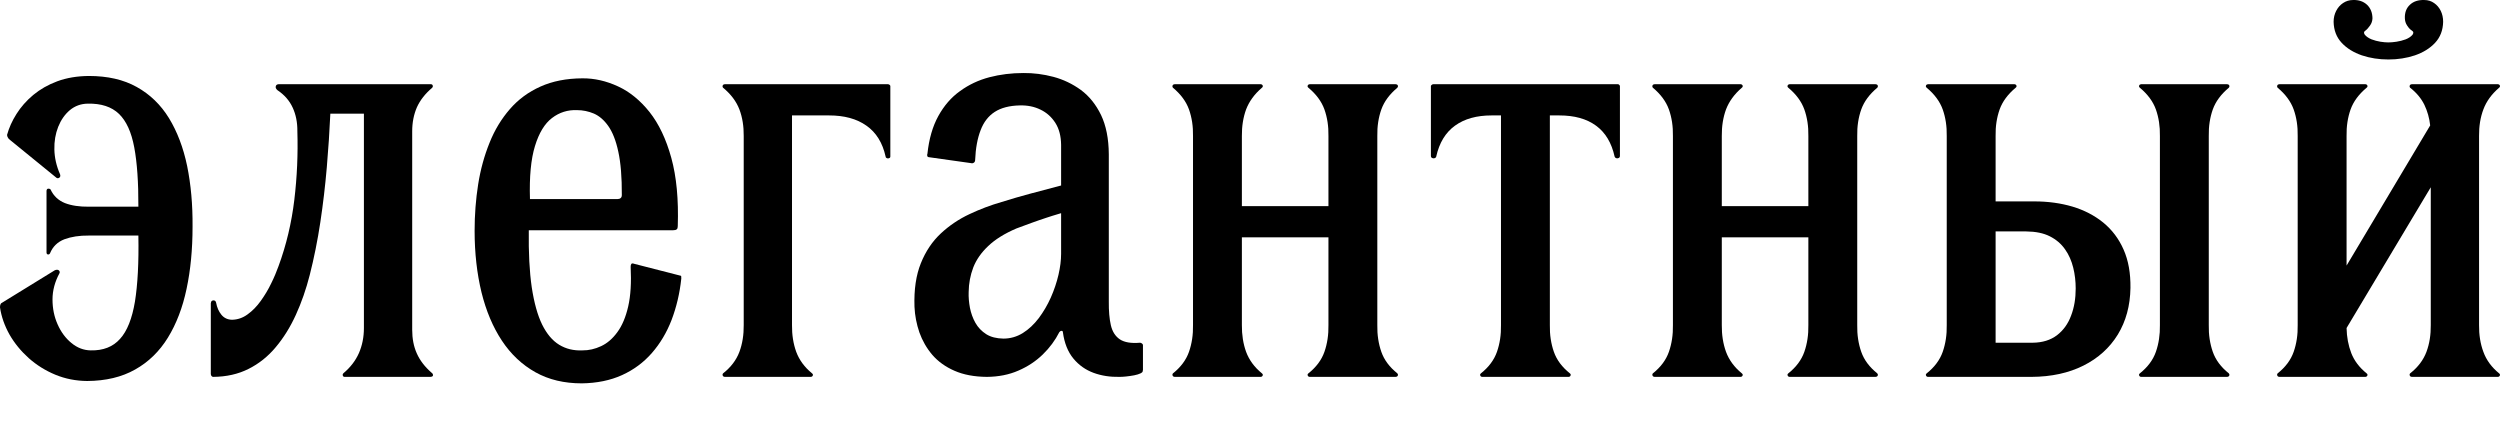
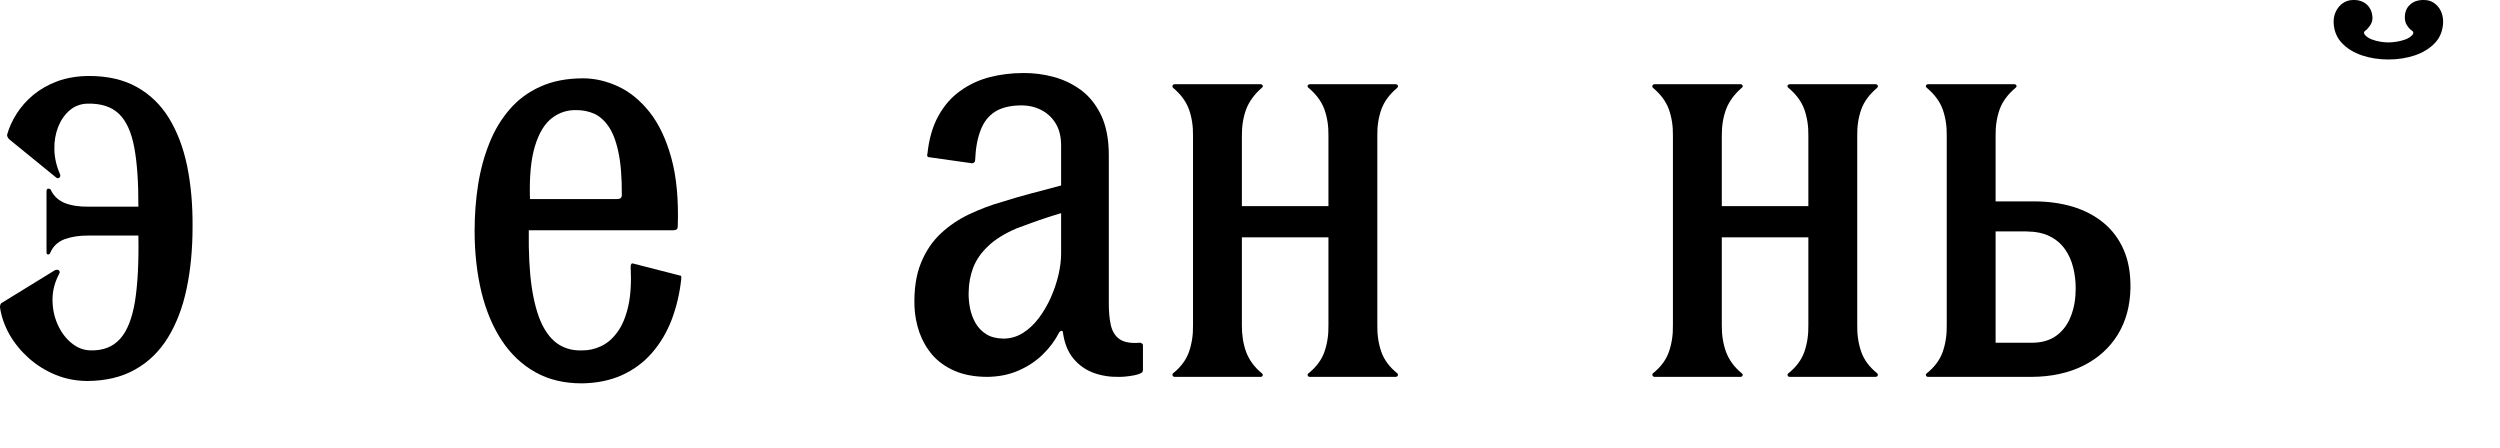
<svg xmlns="http://www.w3.org/2000/svg" viewBox="0 0 730.383 131.012" fill="none">
  <path d="M20.874 100.213C22.565 101.618 24.458 102.335 26.493 102.364C30.134 102.45 33.002 101.332 35.066 99.009C37.159 96.715 38.593 93.074 39.425 88.113C40.227 83.124 40.571 76.702 40.428 68.817H25.977C23.196 68.788 20.816 69.161 18.809 69.906C16.831 70.68 15.425 72.028 14.623 73.978C14.508 74.236 14.307 74.351 14.049 74.351C13.763 74.322 13.619 74.15 13.591 73.806V55.742C13.619 55.341 13.82 55.112 14.136 55.112C14.451 55.112 14.68 55.198 14.795 55.398C15.655 57.262 17.06 58.552 18.953 59.326C20.874 60.072 23.225 60.416 25.977 60.387H40.428C40.457 53.305 40.055 47.514 39.224 43.069C38.392 38.596 36.901 35.328 34.751 33.263C32.6 31.199 29.561 30.195 25.633 30.281C23.655 30.31 21.906 30.94 20.415 32.173C18.953 33.406 17.806 35.041 17.003 37.048C16.2 39.084 15.827 41.291 15.885 43.7C15.942 46.108 16.487 48.517 17.548 50.925C17.691 51.356 17.633 51.699 17.347 51.9C17.089 52.101 16.802 52.129 16.515 51.957L2.581 40.603C2.494 40.517 2.38 40.345 2.265 40.116C2.15 39.915 2.064 39.657 2.064 39.399C2.638 37.335 3.527 35.328 4.817 33.292C6.078 31.285 7.713 29.421 9.691 27.758C11.698 26.095 14.049 24.747 16.745 23.744C19.469 22.741 22.537 22.224 25.977 22.196C31.425 22.196 36.098 23.256 39.94 25.407C43.811 27.558 46.965 30.597 49.374 34.525C51.782 38.481 53.56 43.127 54.678 48.517C55.768 53.878 56.312 59.785 56.255 66.237C56.255 72.831 55.682 78.881 54.506 84.386C53.359 89.862 51.524 94.622 49.058 98.636C46.593 102.65 43.381 105.776 39.482 107.955C35.583 110.163 30.909 111.281 25.461 111.309C22.163 111.281 19.096 110.679 16.171 109.475C13.275 108.27 10.695 106.664 8.401 104.629C6.136 102.593 4.244 100.299 2.781 97.747C1.348 95.196 0.401 92.529 0 89.805C0 89.461 0.029 89.203 0.115 89.002C0.172 88.83 0.258 88.687 0.344 88.601L15.999 78.967C16.515 78.738 16.917 78.766 17.203 78.995C17.461 79.254 17.519 79.54 17.375 79.827C16.028 82.322 15.34 84.873 15.34 87.482C15.34 90.092 15.827 92.529 16.831 94.765C17.834 97.03 19.182 98.837 20.874 100.213Z" fill="black" />
-   <path d="M104.855 103.166C105.83 100.93 106.317 98.493 106.317 95.826V33.206H96.511C96.282 38.281 95.938 43.499 95.479 48.861C95.02 54.223 94.389 59.584 93.587 64.918C92.784 70.251 91.751 75.383 90.49 80.343C89.429 84.501 88.081 88.371 86.447 91.956C84.813 95.54 82.863 98.693 80.569 101.417C78.304 104.141 75.638 106.263 72.598 107.783C69.588 109.302 66.147 110.076 62.276 110.105C62.104 110.105 61.932 110.019 61.818 109.876C61.674 109.704 61.588 109.503 61.588 109.245V88.601C61.617 88.257 61.731 87.999 61.961 87.855C62.19 87.741 62.42 87.712 62.649 87.798C62.907 87.884 63.05 88.085 63.136 88.429C63.394 89.834 63.91 91.009 64.685 91.956C65.459 92.902 66.491 93.389 67.781 93.418C69.415 93.389 70.935 92.873 72.34 91.841C73.745 90.837 75.035 89.518 76.182 87.913C77.329 86.307 78.361 84.615 79.222 82.809C80.11 81.031 80.799 79.339 81.372 77.763C83.666 71.541 85.186 65.061 85.988 58.38C86.791 51.699 87.078 45.019 86.877 38.367C86.906 35.786 86.447 33.464 85.501 31.428C84.583 29.421 83.092 27.701 81.028 26.325C80.627 25.952 80.454 25.579 80.569 25.206C80.655 24.833 80.942 24.633 81.372 24.604H125.929C126.187 24.633 126.359 24.747 126.416 24.977C126.502 25.235 126.445 25.435 126.273 25.636C124.237 27.356 122.746 29.249 121.8 31.342C120.882 33.464 120.424 35.786 120.424 38.367V96.342C120.424 98.923 120.854 101.217 121.772 103.253C122.689 105.317 124.123 107.181 126.101 108.901C126.387 109.102 126.502 109.331 126.502 109.618C126.502 109.904 126.244 110.076 125.757 110.105H100.64C100.382 110.076 100.21 109.962 100.152 109.704C100.066 109.475 100.124 109.273 100.296 109.073C102.36 107.352 103.88 105.374 104.855 103.166Z" fill="black" />
-   <path d="M216.019 102.794C216.907 100.414 217.307 97.805 217.279 94.966V39.743C217.307 36.905 216.907 34.324 216.019 31.973C215.13 29.651 213.552 27.529 211.258 25.636C211.086 25.435 211.057 25.235 211.143 24.977C211.23 24.747 211.43 24.633 211.774 24.604H259.427C259.6 24.604 259.771 24.69 259.914 24.805C260.03 24.92 260.115 25.034 260.115 25.12V45.764C260.115 45.936 260.03 46.051 259.914 46.137C259.771 46.223 259.6 46.281 259.427 46.281C259.256 46.281 259.083 46.223 258.97 46.137C258.826 46.051 258.739 45.936 258.739 45.764C257.85 41.722 255.987 38.711 253.119 36.704C250.281 34.697 246.64 33.722 242.225 33.722H231.387V94.966C231.357 97.805 231.759 100.414 232.62 102.794C233.509 105.174 235.028 107.267 237.236 109.073C237.494 109.273 237.55 109.475 237.464 109.704C237.351 109.962 237.178 110.076 236.891 110.105H211.774C211.43 110.076 211.23 109.962 211.143 109.704C211.057 109.475 211.086 109.273 211.258 109.073C213.552 107.267 215.13 105.174 216.019 102.794Z" fill="black" />
  <path d="M347.366 102.794C348.197 100.414 348.599 97.805 348.541 94.966V39.743C348.599 36.905 348.197 34.324 347.366 31.973C346.534 29.651 344.957 27.529 342.692 25.636C342.519 25.435 342.491 25.235 342.577 24.977C342.665 24.747 342.865 24.633 343.207 24.604H368.326C368.613 24.633 368.783 24.747 368.899 24.977C368.984 25.235 368.927 25.435 368.67 25.636C366.461 27.529 364.941 29.651 364.052 31.973C363.193 34.324 362.792 36.905 362.819 39.743V60.215H388.109V39.743C388.167 36.905 387.765 34.324 386.934 31.973C386.103 29.651 384.526 27.529 382.261 25.636C382.03 25.435 381.944 25.235 382.06 24.977C382.145 24.747 382.346 24.633 382.605 24.604H407.722C408.066 24.633 408.294 24.747 408.38 24.977C408.467 25.235 408.41 25.435 408.237 25.636C405.971 27.529 404.394 29.651 403.563 31.973C402.732 34.324 402.33 36.905 402.388 39.743V94.966C402.33 97.805 402.732 100.414 403.563 102.794C404.394 105.174 405.971 107.267 408.237 109.073C408.41 109.273 408.467 109.475 408.38 109.704C408.294 109.962 408.066 110.076 407.722 110.105H382.605C382.346 110.076 382.145 109.962 382.06 109.704C381.944 109.475 382.03 109.273 382.261 109.073C384.526 107.267 386.103 105.174 386.934 102.794C387.765 100.414 388.167 97.805 388.109 94.966V69.333H362.819V94.966C362.792 97.805 363.193 100.414 364.052 102.794C364.941 105.174 366.461 107.267 368.67 109.073C368.927 109.273 368.984 109.475 368.899 109.704C368.783 109.962 368.613 110.076 368.326 110.105H343.207C342.865 110.076 342.665 109.962 342.577 109.704C342.491 109.475 342.519 109.273 342.692 109.073C344.957 107.267 346.534 105.174 347.366 102.794Z" fill="black" />
-   <path d="M437.341 102.794C438.172 100.414 438.574 97.805 438.516 94.966V33.722H435.764C431.434 33.722 427.879 34.697 425.096 36.704C422.316 38.711 420.481 41.722 419.592 45.764C419.534 45.994 419.363 46.137 419.105 46.223C418.874 46.281 418.645 46.281 418.417 46.166C418.186 46.08 418.073 45.879 418.043 45.593V25.12C418.043 25.034 418.13 24.92 418.273 24.805C418.387 24.69 418.56 24.604 418.731 24.604H472.751C472.836 24.604 472.952 24.69 473.065 24.805C473.18 24.92 473.266 25.034 473.266 25.12V45.593C473.238 45.879 473.123 46.08 472.894 46.166C472.663 46.281 472.435 46.281 472.206 46.223C471.947 46.137 471.804 45.994 471.719 45.764C470.83 41.722 469.022 38.711 466.27 36.704C463.517 34.697 459.962 33.722 455.547 33.722H452.795V94.966C452.737 97.805 453.139 100.414 453.97 102.794C454.801 105.174 456.378 107.267 458.643 109.073C458.872 109.273 458.959 109.475 458.844 109.704C458.759 109.962 458.558 110.076 458.299 110.105H433.009C432.753 110.076 432.552 109.962 432.464 109.704C432.351 109.475 432.437 109.273 432.665 109.073C434.93 107.267 436.507 105.174 437.341 102.794Z" fill="black" />
  <path d="M487.574 102.794C488.406 100.414 488.807 97.805 488.75 94.966V39.743C488.807 36.905 488.406 34.324 487.574 31.973C486.743 29.651 485.166 27.529 482.901 25.636C482.728 25.435 482.7 25.235 482.786 24.977C482.871 24.747 483.072 24.633 483.416 24.604H508.533C508.821 24.633 508.992 24.747 509.108 24.977C509.193 25.235 509.135 25.435 508.877 25.636C506.669 27.529 505.15 29.651 504.261 31.973C503.4 34.324 503 36.905 503.028 39.743V60.215H528.318V39.743C528.374 36.905 527.974 34.324 527.143 31.973C526.309 29.651 524.732 27.529 522.467 25.636C522.239 25.435 522.153 25.235 522.269 24.977C522.354 24.747 522.555 24.633 522.813 24.604H547.93C548.274 24.633 548.503 24.747 548.588 24.977C548.674 25.235 548.618 25.435 548.445 25.636C546.18 27.529 544.603 29.651 543.772 31.973C542.941 34.324 542.539 36.905 542.597 39.743V94.966C542.539 97.805 542.941 100.414 543.772 102.794C544.603 105.174 546.18 107.267 548.445 109.073C548.618 109.273 548.674 109.475 548.588 109.704C548.503 109.962 548.274 110.076 547.93 110.105H522.813C522.555 110.076 522.354 109.962 522.269 109.704C522.153 109.475 522.239 109.273 522.467 109.073C524.732 107.267 526.309 105.174 527.143 102.794C527.974 100.414 528.374 97.805 528.318 94.966V69.333H503.028V94.966C503 97.805 503.4 100.414 504.261 102.794C505.15 105.174 506.669 107.267 508.877 109.073C509.135 109.273 509.193 109.475 509.108 109.704C508.992 109.962 508.821 110.076 508.533 110.105H483.416C483.072 110.076 482.871 109.962 482.786 109.704C482.7 109.475 482.728 109.273 482.901 109.073C485.166 107.267 486.743 105.174 487.574 102.794Z" fill="black" />
-   <path d="M629.847 102.794C630.679 100.414 631.08 97.805 631.023 94.966V39.743C631.08 36.905 630.679 34.324 629.847 31.973C629.016 29.651 627.437 27.529 625.174 25.636C624.943 25.435 624.858 25.235 624.973 24.977C625.059 24.747 625.259 24.633 625.516 24.604H650.635C650.979 24.633 651.207 24.747 651.293 24.977C651.378 25.235 651.323 25.435 651.15 25.636C648.885 27.529 647.308 29.651 646.476 31.973C645.645 34.324 645.243 36.905 645.301 39.743V94.966C645.243 97.805 645.645 100.414 646.476 102.794C647.308 105.174 648.885 107.267 651.15 109.073C651.323 109.273 651.378 109.475 651.293 109.704C651.207 109.962 650.979 110.076 650.635 110.105H625.516C625.259 110.076 625.059 109.962 624.973 109.704C624.858 109.475 624.943 109.273 625.174 109.073C627.437 107.267 629.016 105.174 629.847 102.794Z" fill="black" />
-   <path d="M670.102 102.794C670.935 100.414 671.335 97.805 671.277 94.966V39.743C671.335 36.905 670.935 34.324 670.102 31.973C669.27 29.651 667.693 27.529 665.428 25.636C665.257 25.435 665.227 25.235 665.315 24.977C665.401 24.747 665.601 24.633 665.945 24.604H691.062C691.349 24.633 691.522 24.747 691.635 24.977C691.723 25.235 691.665 25.435 691.406 25.636C689.141 27.529 687.564 29.651 686.733 31.973C685.902 34.324 685.5 36.905 685.558 39.743V77.59L709.986 36.646C709.756 34.496 709.183 32.489 708.294 30.625C707.377 28.762 706.001 27.098 704.138 25.636C703.965 25.435 703.935 25.235 704.022 24.977C704.108 24.747 704.309 24.633 704.653 24.604H729.77C730.056 24.633 730.229 24.747 730.342 24.977C730.43 25.235 730.372 25.435 730.114 25.636C727.906 27.529 726.387 29.651 725.526 31.973C724.637 34.324 724.235 36.905 724.265 39.743V94.966C724.235 97.805 724.637 100.414 725.526 102.794C726.387 105.174 727.906 107.267 730.114 109.073C730.372 109.273 730.43 109.475 730.342 109.704C730.229 109.962 730.056 110.076 729.77 110.105H704.653C704.309 110.076 704.108 109.962 704.022 109.704C703.935 109.475 703.965 109.273 704.138 109.073C706.431 107.267 708.008 105.174 708.897 102.794C709.786 100.414 710.187 97.805 710.157 94.966V54.71L685.558 95.826C685.615 98.493 686.073 100.93 686.934 103.166C687.793 105.374 689.284 107.352 691.406 109.073C691.665 109.273 691.723 109.475 691.635 109.704C691.522 109.962 691.349 110.076 691.062 110.105H665.945C665.601 110.076 665.401 109.962 665.315 109.704C665.227 109.475 665.257 109.273 665.428 109.073C667.693 107.267 669.27 105.174 670.102 102.794Z" fill="black" />
  <path d="M684.526 0.892C685.385 0.319 686.359 0.003 687.449 0.003C689.111 -0.054 690.46 0.405 691.522 1.38C692.554 2.354 693.099 3.673 693.126 5.336C693.099 6.111 692.868 6.827 692.411 7.458C691.979 8.089 691.522 8.605 691.062 8.949C690.804 9.121 690.661 9.293 690.661 9.494C690.633 9.666 690.718 9.895 690.889 10.153C691.378 10.727 692.037 11.157 692.868 11.501C693.699 11.816 694.56 12.046 695.449 12.189C696.338 12.332 697.112 12.39 697.772 12.39C698.43 12.39 699.206 12.332 700.15 12.189C701.069 12.046 701.958 11.816 702.817 11.501C703.678 11.157 704.336 10.727 704.826 10.153C704.997 9.895 705.082 9.666 705.054 9.494C705.054 9.293 704.911 9.121 704.653 8.949C704.108 8.605 703.648 8.089 703.249 7.458C702.817 6.827 702.616 6.111 702.589 5.336C702.531 3.673 703.018 2.354 704.08 1.38C705.112 0.405 706.516 -0.054 708.266 0.003C709.356 0.003 710.33 0.319 711.132 0.892C711.965 1.465 712.623 2.24 713.083 3.186C713.54 4.132 713.771 5.193 713.771 6.369C713.713 8.834 712.94 10.87 711.42 12.504C709.901 14.139 707.922 15.343 705.514 16.174C703.106 16.977 700.524 17.379 697.772 17.379C695.02 17.379 692.438 16.977 690.03 16.174C687.622 15.343 685.643 14.139 684.124 12.504C682.604 10.87 681.829 8.834 681.773 6.369C681.773 5.193 682.03 4.132 682.517 3.186C683.004 2.24 683.664 1.465 684.526 0.892Z" fill="black" />
  <path fill-rule="evenodd" clip-rule="evenodd" d="M196.635 67.269C197.151 67.269 197.495 67.183 197.725 66.982C197.925 66.81 198.011 66.495 198.011 66.064C198.269 58.266 197.639 51.613 196.119 46.108C194.599 40.603 192.478 36.159 189.754 32.718C187.03 29.306 183.962 26.812 180.55 25.235C177.138 23.658 173.668 22.855 170.142 22.884C165.468 22.912 161.397 23.715 157.899 25.292C154.372 26.869 151.419 29.048 148.953 31.887C146.516 34.697 144.509 37.965 143.018 41.722C141.498 45.478 140.38 49.52 139.692 53.878C139.004 58.237 138.66 62.767 138.66 67.441C138.66 73.949 139.348 79.942 140.666 85.39C142.014 90.837 143.992 95.54 146.63 99.525C149.268 103.51 152.537 106.578 156.437 108.758C160.336 110.937 164.838 111.998 169.97 111.998C174.385 111.94 178.313 111.137 181.725 109.589C185.138 108.041 188.033 105.891 190.442 103.138C192.85 100.385 194.771 97.174 196.205 93.475C197.61 89.776 198.585 85.733 199.043 81.376V81.375C199.043 81.031 199.043 80.802 199.015 80.687C198.958 80.573 198.872 80.515 198.7 80.515L185.281 77.074C184.851 76.902 184.593 76.931 184.449 77.103C184.306 77.304 184.249 77.562 184.249 77.935C184.478 82.522 184.249 86.393 183.532 89.518C182.815 92.644 181.754 95.167 180.349 97.059C178.973 98.951 177.396 100.299 175.618 101.13C173.841 101.962 172.006 102.392 170.142 102.364C167.59 102.478 165.353 101.933 163.375 100.729C161.397 99.525 159.734 97.546 158.386 94.823C157.039 92.07 156.035 88.429 155.347 83.899C154.688 79.368 154.401 73.834 154.487 67.269H196.635ZM156.293 42.668C155.117 46.481 154.63 51.642 154.831 58.151H180.464C180.808 58.151 181.095 58.065 181.324 57.864C181.554 57.692 181.668 57.377 181.668 56.946C181.697 51.786 181.353 47.571 180.636 44.302C179.948 41.062 178.944 38.568 177.711 36.819C176.478 35.069 175.073 33.865 173.497 33.177C171.919 32.518 170.285 32.173 168.594 32.173C165.87 32.059 163.432 32.833 161.282 34.468C159.132 36.102 157.468 38.826 156.293 42.668Z" fill="black" />
  <path fill-rule="evenodd" clip-rule="evenodd" d="M283.685 47.657C283.971 47.743 284.23 47.714 284.488 47.542C284.745 47.399 284.86 47.141 284.888 46.796C285.031 43.298 285.576 40.374 286.495 38.023C287.384 35.672 288.76 33.894 290.623 32.69C292.486 31.485 294.952 30.855 297.963 30.797C300.171 30.74 302.177 31.141 303.985 32.03C305.791 32.89 307.252 34.209 308.342 35.93C309.432 37.65 309.977 39.801 310.007 42.324V54.194C306.996 54.968 304.043 55.742 301.117 56.545C298.222 57.319 295.382 58.151 292.63 59.011C289.448 59.928 286.322 61.104 283.225 62.566C280.159 64 277.347 65.892 274.883 68.186C272.387 70.509 270.438 73.405 269.032 76.902C267.628 80.372 266.998 84.615 267.169 89.633C267.284 92.185 267.771 94.679 268.603 97.117C269.464 99.525 270.725 101.733 272.387 103.683C274.079 105.632 276.229 107.181 278.868 108.327C281.477 109.475 284.631 110.076 288.33 110.105C291.713 110.076 294.781 109.475 297.534 108.27C300.256 107.095 302.637 105.517 304.643 103.568C306.68 101.589 308.284 99.41 309.49 97.03C309.69 96.772 309.891 96.658 310.15 96.658C310.379 96.658 310.494 96.772 310.522 97.03C310.951 100.242 311.983 102.794 313.59 104.743C315.195 106.693 317.174 108.069 319.497 108.93C321.847 109.79 324.371 110.163 327.038 110.105C327.582 110.105 328.241 110.076 329.016 109.99C329.818 109.904 330.593 109.79 331.367 109.646C332.113 109.503 332.743 109.302 333.23 109.073C333.316 109.031 333.399 108.973 333.506 108.9C333.544 108.873 333.587 108.845 333.632 108.815C333.803 108.7 333.891 108.442 333.918 108.041V100.815C333.918 100.643 333.803 100.471 333.632 100.357C333.431 100.213 333.26 100.127 333.059 100.127C330.448 100.357 328.499 100.012 327.181 99.152C325.862 98.263 324.973 96.887 324.542 95.023C324.112 93.16 323.911 90.837 323.941 88.085V45.076C323.911 40.489 323.138 36.675 321.676 33.607C320.185 30.539 318.234 28.102 315.798 26.296C313.359 24.518 310.665 23.228 307.769 22.454C304.844 21.679 301.921 21.307 298.995 21.335C295.525 21.335 292.228 21.737 289.046 22.568C285.892 23.4 283.024 24.747 280.473 26.611C277.892 28.446 275.8 30.884 274.137 33.894C272.475 36.905 271.413 40.574 270.953 44.904C270.868 45.105 270.84 45.306 270.896 45.535C270.953 45.793 271.126 45.908 271.47 45.936L283.685 47.657ZM309.231 80.315C309.748 78.078 310.007 76.042 310.007 74.15V62.28C309.774 62.35 309.541 62.419 309.312 62.489C308.041 62.871 306.816 63.239 305.675 63.627L305.665 63.631C304.293 64.089 302.919 64.546 301.519 65.061C300.113 65.548 298.566 66.122 296.931 66.752C293.461 68.243 290.709 69.964 288.702 71.885C286.666 73.806 285.234 75.87 284.343 78.135C283.484 80.401 283.024 82.809 282.997 85.332C282.939 86.823 283.082 88.343 283.368 89.92C283.685 91.497 284.2 92.959 284.975 94.335C285.749 95.683 286.781 96.772 288.129 97.633C289.448 98.464 291.14 98.894 293.147 98.923C295.181 98.923 297.074 98.378 298.795 97.317C300.545 96.228 302.092 94.765 303.468 92.959C304.844 91.124 306.019 89.117 306.996 86.938C307.97 84.73 308.716 82.522 309.231 80.315Z" fill="black" />
  <path fill-rule="evenodd" clip-rule="evenodd" d="M568.746 94.966C568.803 97.805 568.402 100.414 567.57 102.794C566.739 105.174 565.162 107.267 562.897 109.073C562.666 109.273 562.581 109.475 562.696 109.704C562.782 109.962 562.982 110.076 563.241 110.105H593.518C599.339 110.076 604.414 108.958 608.686 106.808C612.987 104.658 616.342 101.618 618.723 97.747C621.101 93.848 622.334 89.318 622.419 84.128C622.477 79.827 621.819 76.1 620.413 72.917C619.009 69.734 617.03 67.125 614.479 65.032C611.898 62.939 608.914 61.391 605.474 60.359C602.064 59.355 598.365 58.839 594.379 58.839H583.024V39.743C582.966 36.905 583.368 34.324 584.199 31.973C585.031 29.651 586.608 27.529 588.873 25.636C589.131 25.435 589.189 25.235 589.104 24.977C588.988 24.747 588.817 24.633 588.529 24.604H563.241C562.982 24.633 562.782 24.747 562.696 24.977C562.581 25.235 562.666 25.435 562.897 25.636C565.162 27.529 566.739 29.651 567.57 31.973C568.402 34.324 568.803 36.905 568.746 39.743V94.966ZM583.024 67.613V100.127H593.862C596.73 100.099 599.081 99.353 600.944 97.948C602.807 96.515 604.183 94.622 605.072 92.214C605.991 89.834 606.421 87.196 606.421 84.3C606.421 82.207 606.192 80.171 605.705 78.221C605.218 76.243 604.442 74.436 603.324 72.86C602.207 71.254 600.743 69.992 598.88 69.046C597.016 68.1 594.724 67.641 591.969 67.613H583.024Z" fill="black" />
</svg>